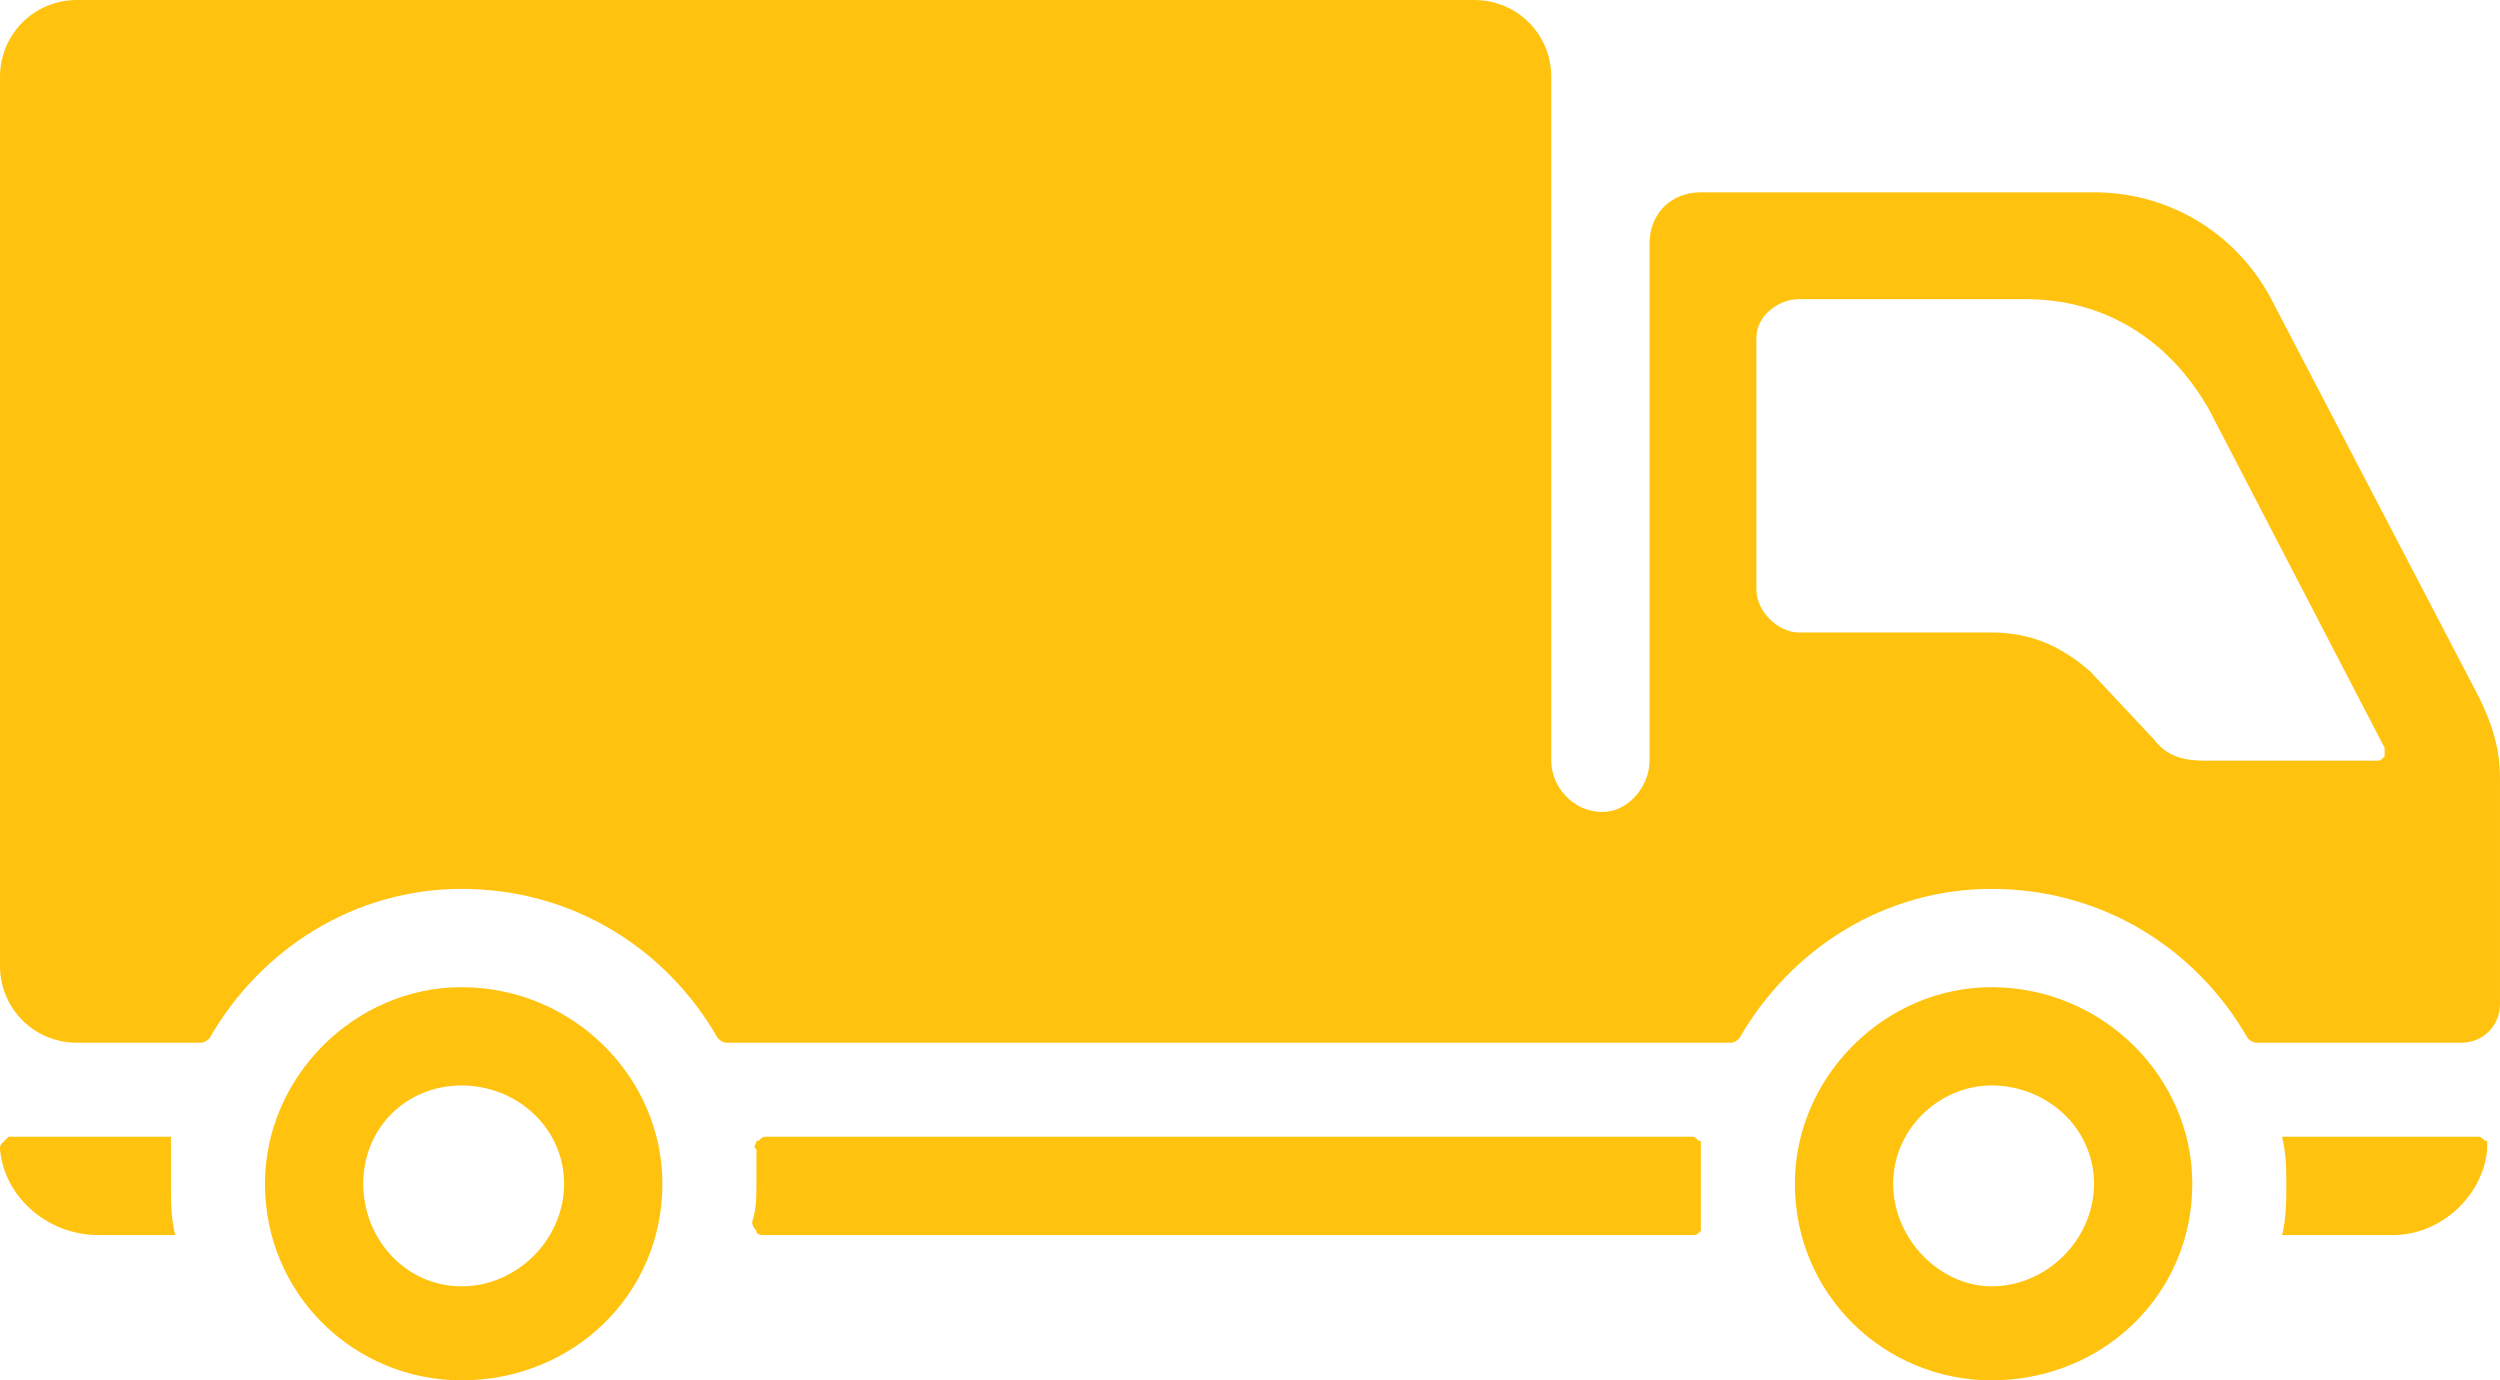
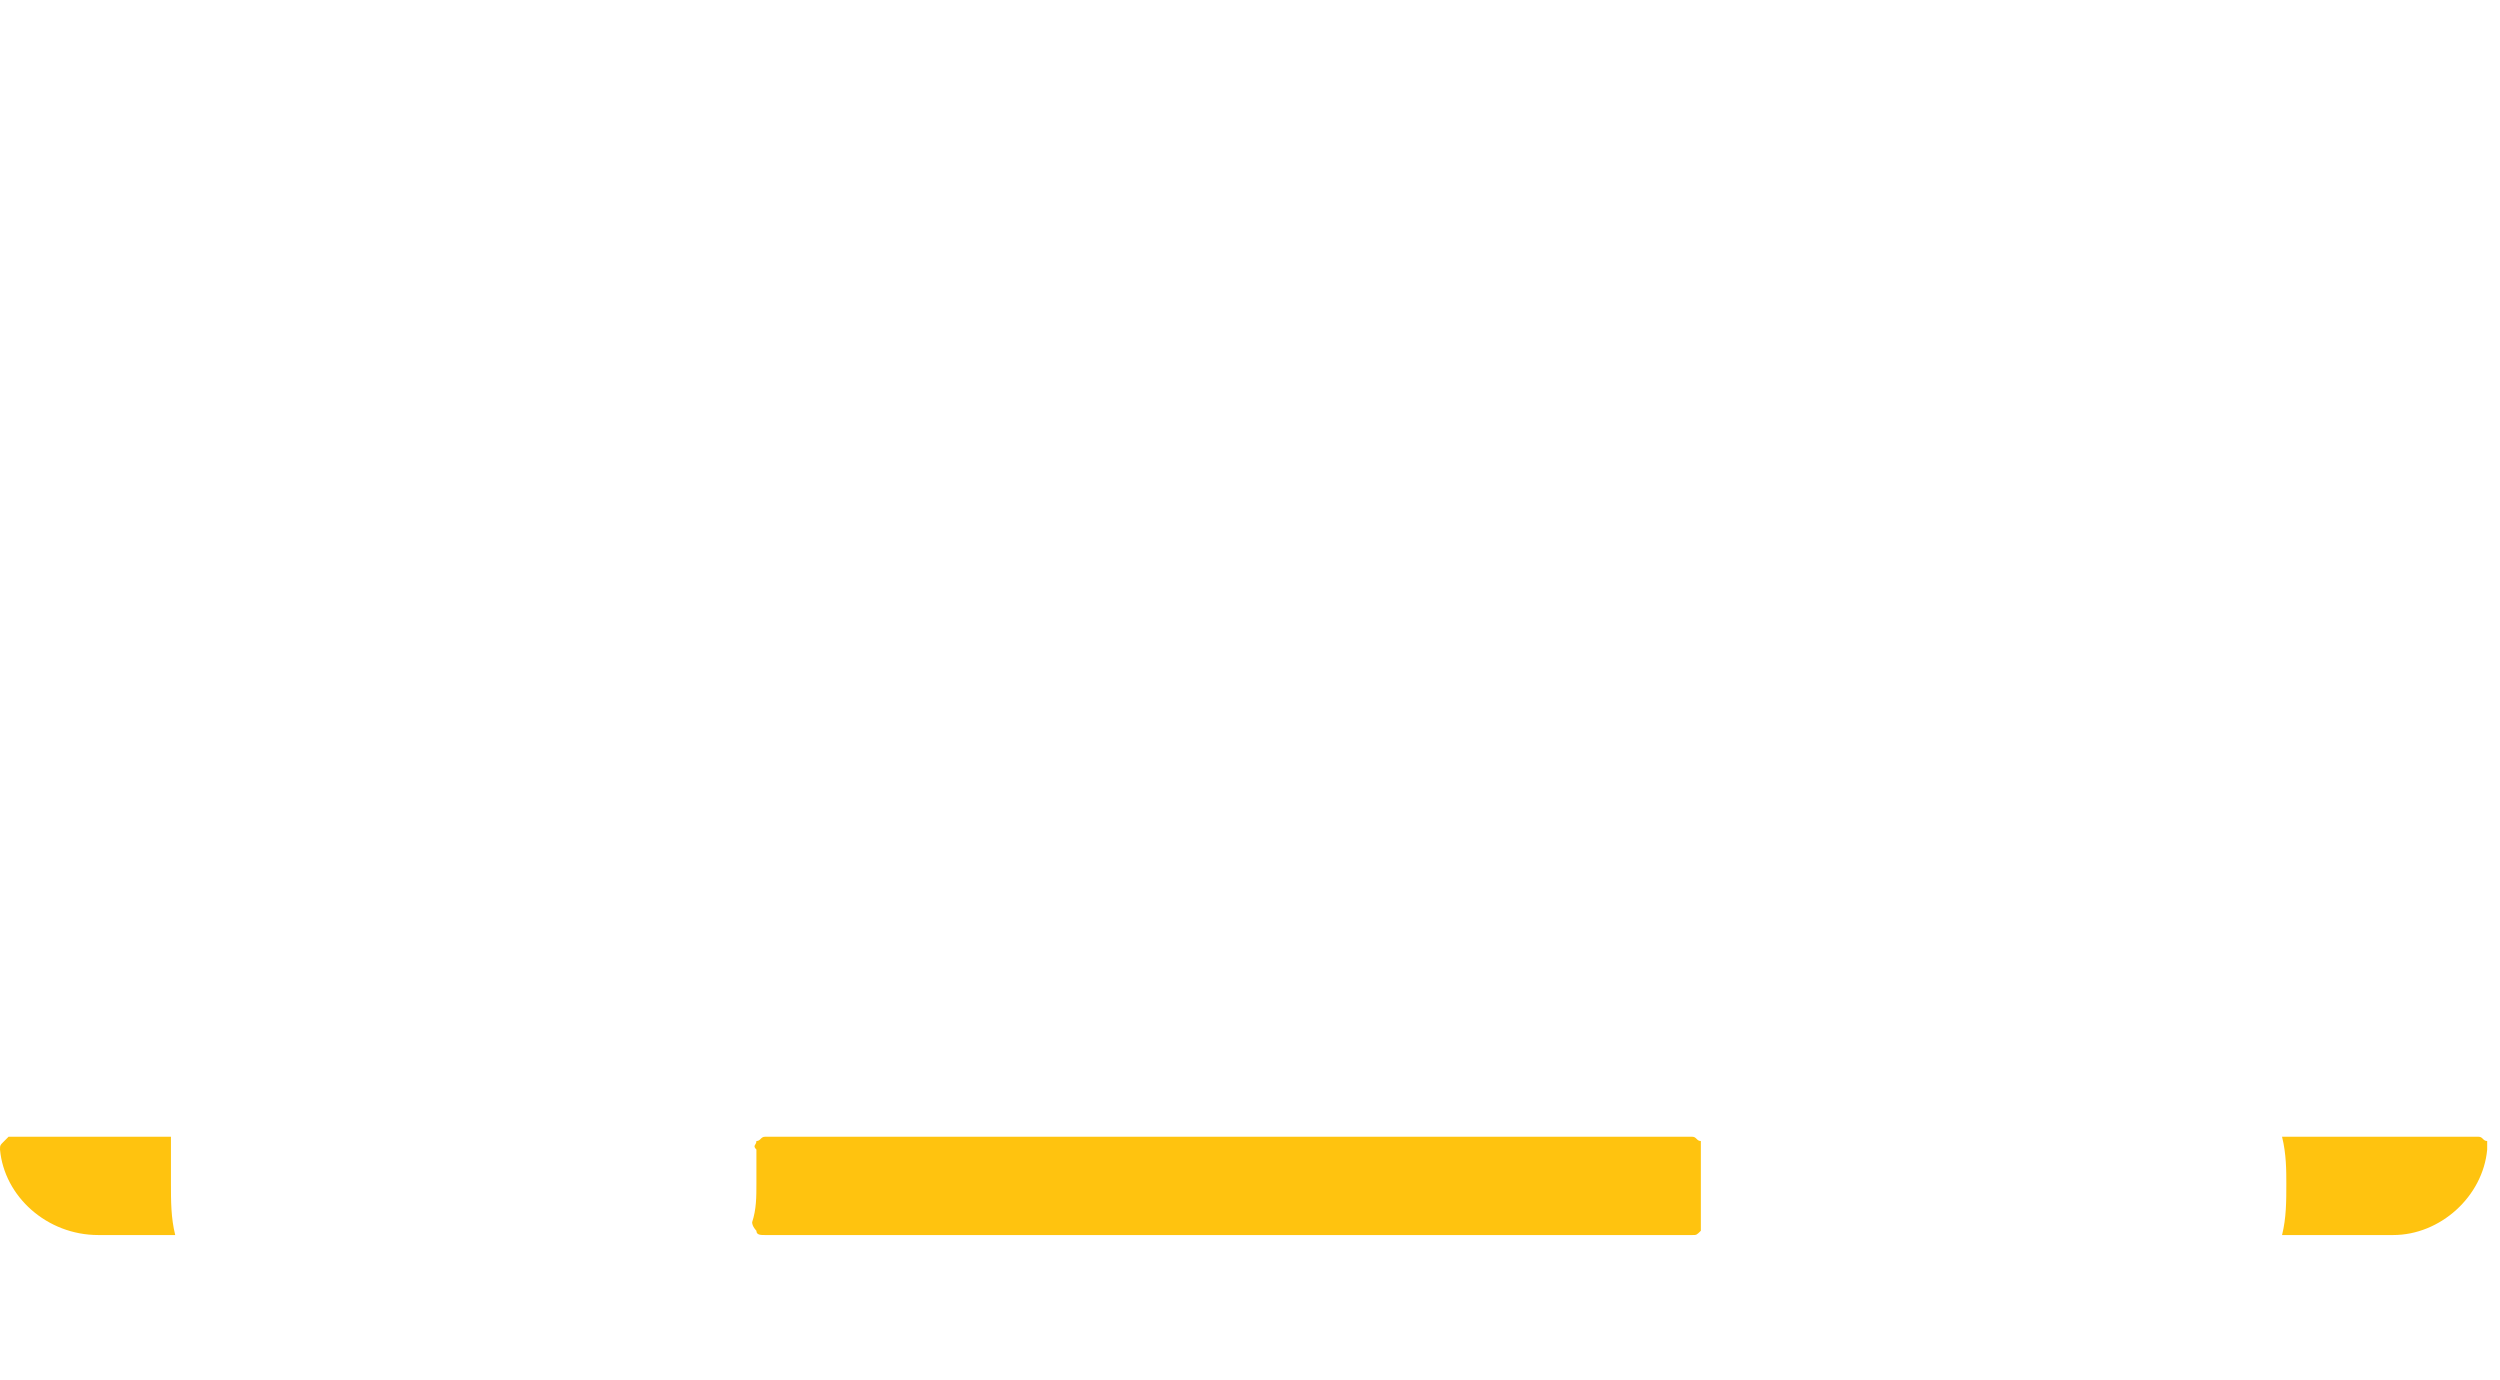
<svg xmlns="http://www.w3.org/2000/svg" clip-rule="evenodd" fill="#000000" fill-rule="evenodd" height="32.3" image-rendering="optimizeQuality" preserveAspectRatio="xMidYMid meet" shape-rendering="geometricPrecision" text-rendering="geometricPrecision" version="1" viewBox="-0.0 0.0 58.5 32.3" width="58.5" zoomAndPan="magnify">
  <g>
    <g fill="#ffc30f" id="change1_1">
-       <path d="M1.8 24.4l2.9 0c0.1,0 0.2,-0.1 0.2,-0.1 1.2,-2.1 3.4,-3.5 5.9,-3.5 2.6,0 4.8,1.4 6,3.5 0,0 0.1,0.1 0.2,0.1l0.1 0 0 0 18 0 1.2 0 2.3 0 0.6 0 1.3 0c0.1,0 0.2,-0.1 0.2,-0.1 1.2,-2.1 3.4,-3.5 5.9,-3.5 2.6,0 4.8,1.4 6,3.5 0,0 0.1,0.1 0.2,0.1l0.7 0 0 0 1 0 3.1 0c0.5,0 0.9,-0.4 0.9,-0.9l0 -5.3c0,-0.7 -0.2,-1.3 -0.5,-1.9l-4.8 -9.2c-0.8,-1.6 -2.4,-2.6 -4.2,-2.6l-9.2 0c-0.7,0 -1.2,0.5 -1.2,1.2l0 12.1c0,0.6 -0.5,1.2 -1.1,1.2l0 0c-0.7,0 -1.2,-0.6 -1.2,-1.2l0 -16c0,-1 -0.8,-1.8 -1.8,-1.8l-32.7 0c-1,0 -1.8,0.8 -1.8,1.8l0 20.8c0,1 0.8,1.8 1.8,1.8zm47.1 -8.7l1.5 1.6c0.3,0.4 0.7,0.5 1.2,0.5l4 0c0.1,0 0.1,0 0.2,-0.1 0,-0.1 0,-0.2 0,-0.2l-4.1 -7.9c-0.9,-1.6 -2.4,-2.6 -4.3,-2.6l-5.3 0c-0.5,0 -1,0.4 -1,0.9l0 5.9c0,0.5 0.5,1 1,1l4.5 0c0.9,0 1.6,0.3 2.3,0.9z" />
      <path d="M58.2 26.9c-0.1,1.1 -1.1,2 -2.2,2l-2.6 0c0.1,-0.4 0.1,-0.8 0.1,-1.2 0,-0.3 0,-0.7 -0.1,-1.1 1.6,0 3.1,0 4.6,0 0.1,0 0.1,0.1 0.2,0.1 0,0.1 0,0.1 0,0.2zm-18.6 2l-21.7 0c-0.1,0 -0.2,0 -0.2,-0.1 0,0 -0.1,-0.1 -0.1,-0.2 0.1,-0.3 0.1,-0.6 0.1,-0.9 0,-0.3 0,-0.5 0,-0.8 -0.1,-0.1 0,-0.1 0,-0.2 0.1,0 0.1,-0.1 0.2,-0.1l21.7 0c0.1,0 0.1,0.1 0.2,0.1 0,0.1 0,0.1 0,0.2 0,0.3 0,0.5 0,0.8 0,0.3 0,0.6 0,0.9 0,0.1 0,0.2 0,0.2 -0.1,0.1 -0.1,0.1 -0.2,0.1zm-35.5 0l-1.8 0c-1.2,0 -2.2,-0.9 -2.3,-2 0,-0.1 0,-0.1 0.1,-0.2 0,0 0.1,-0.1 0.1,-0.1l3.8 0c0,0.4 0,0.8 0,1.1 0,0.4 0,0.8 0.1,1.2z" />
-       <path d="M10.8 23.1c2.6,0 4.7,2.1 4.7,4.6 0,2.6 -2.1,4.6 -4.7,4.6 -2.5,0 -4.6,-2 -4.6,-4.6 0,-2.5 2.1,-4.6 4.6,-4.6zm0 2.3c1.3,0 2.4,1 2.4,2.3 0,1.3 -1.1,2.4 -2.4,2.4 -1.3,0 -2.3,-1.1 -2.3,-2.4 0,-1.3 1,-2.3 2.3,-2.3z" />
-       <path d="M46.6 23.1c2.6,0 4.7,2.1 4.7,4.6 0,2.6 -2.1,4.6 -4.7,4.6 -2.5,0 -4.6,-2 -4.6,-4.6 0,-2.5 2.1,-4.6 4.6,-4.6zm0 2.3c1.3,0 2.4,1 2.4,2.3 0,1.3 -1.1,2.4 -2.4,2.4 -1.2,0 -2.3,-1.1 -2.3,-2.4 0,-1.3 1.1,-2.3 2.3,-2.3z" />
    </g>
  </g>
</svg>